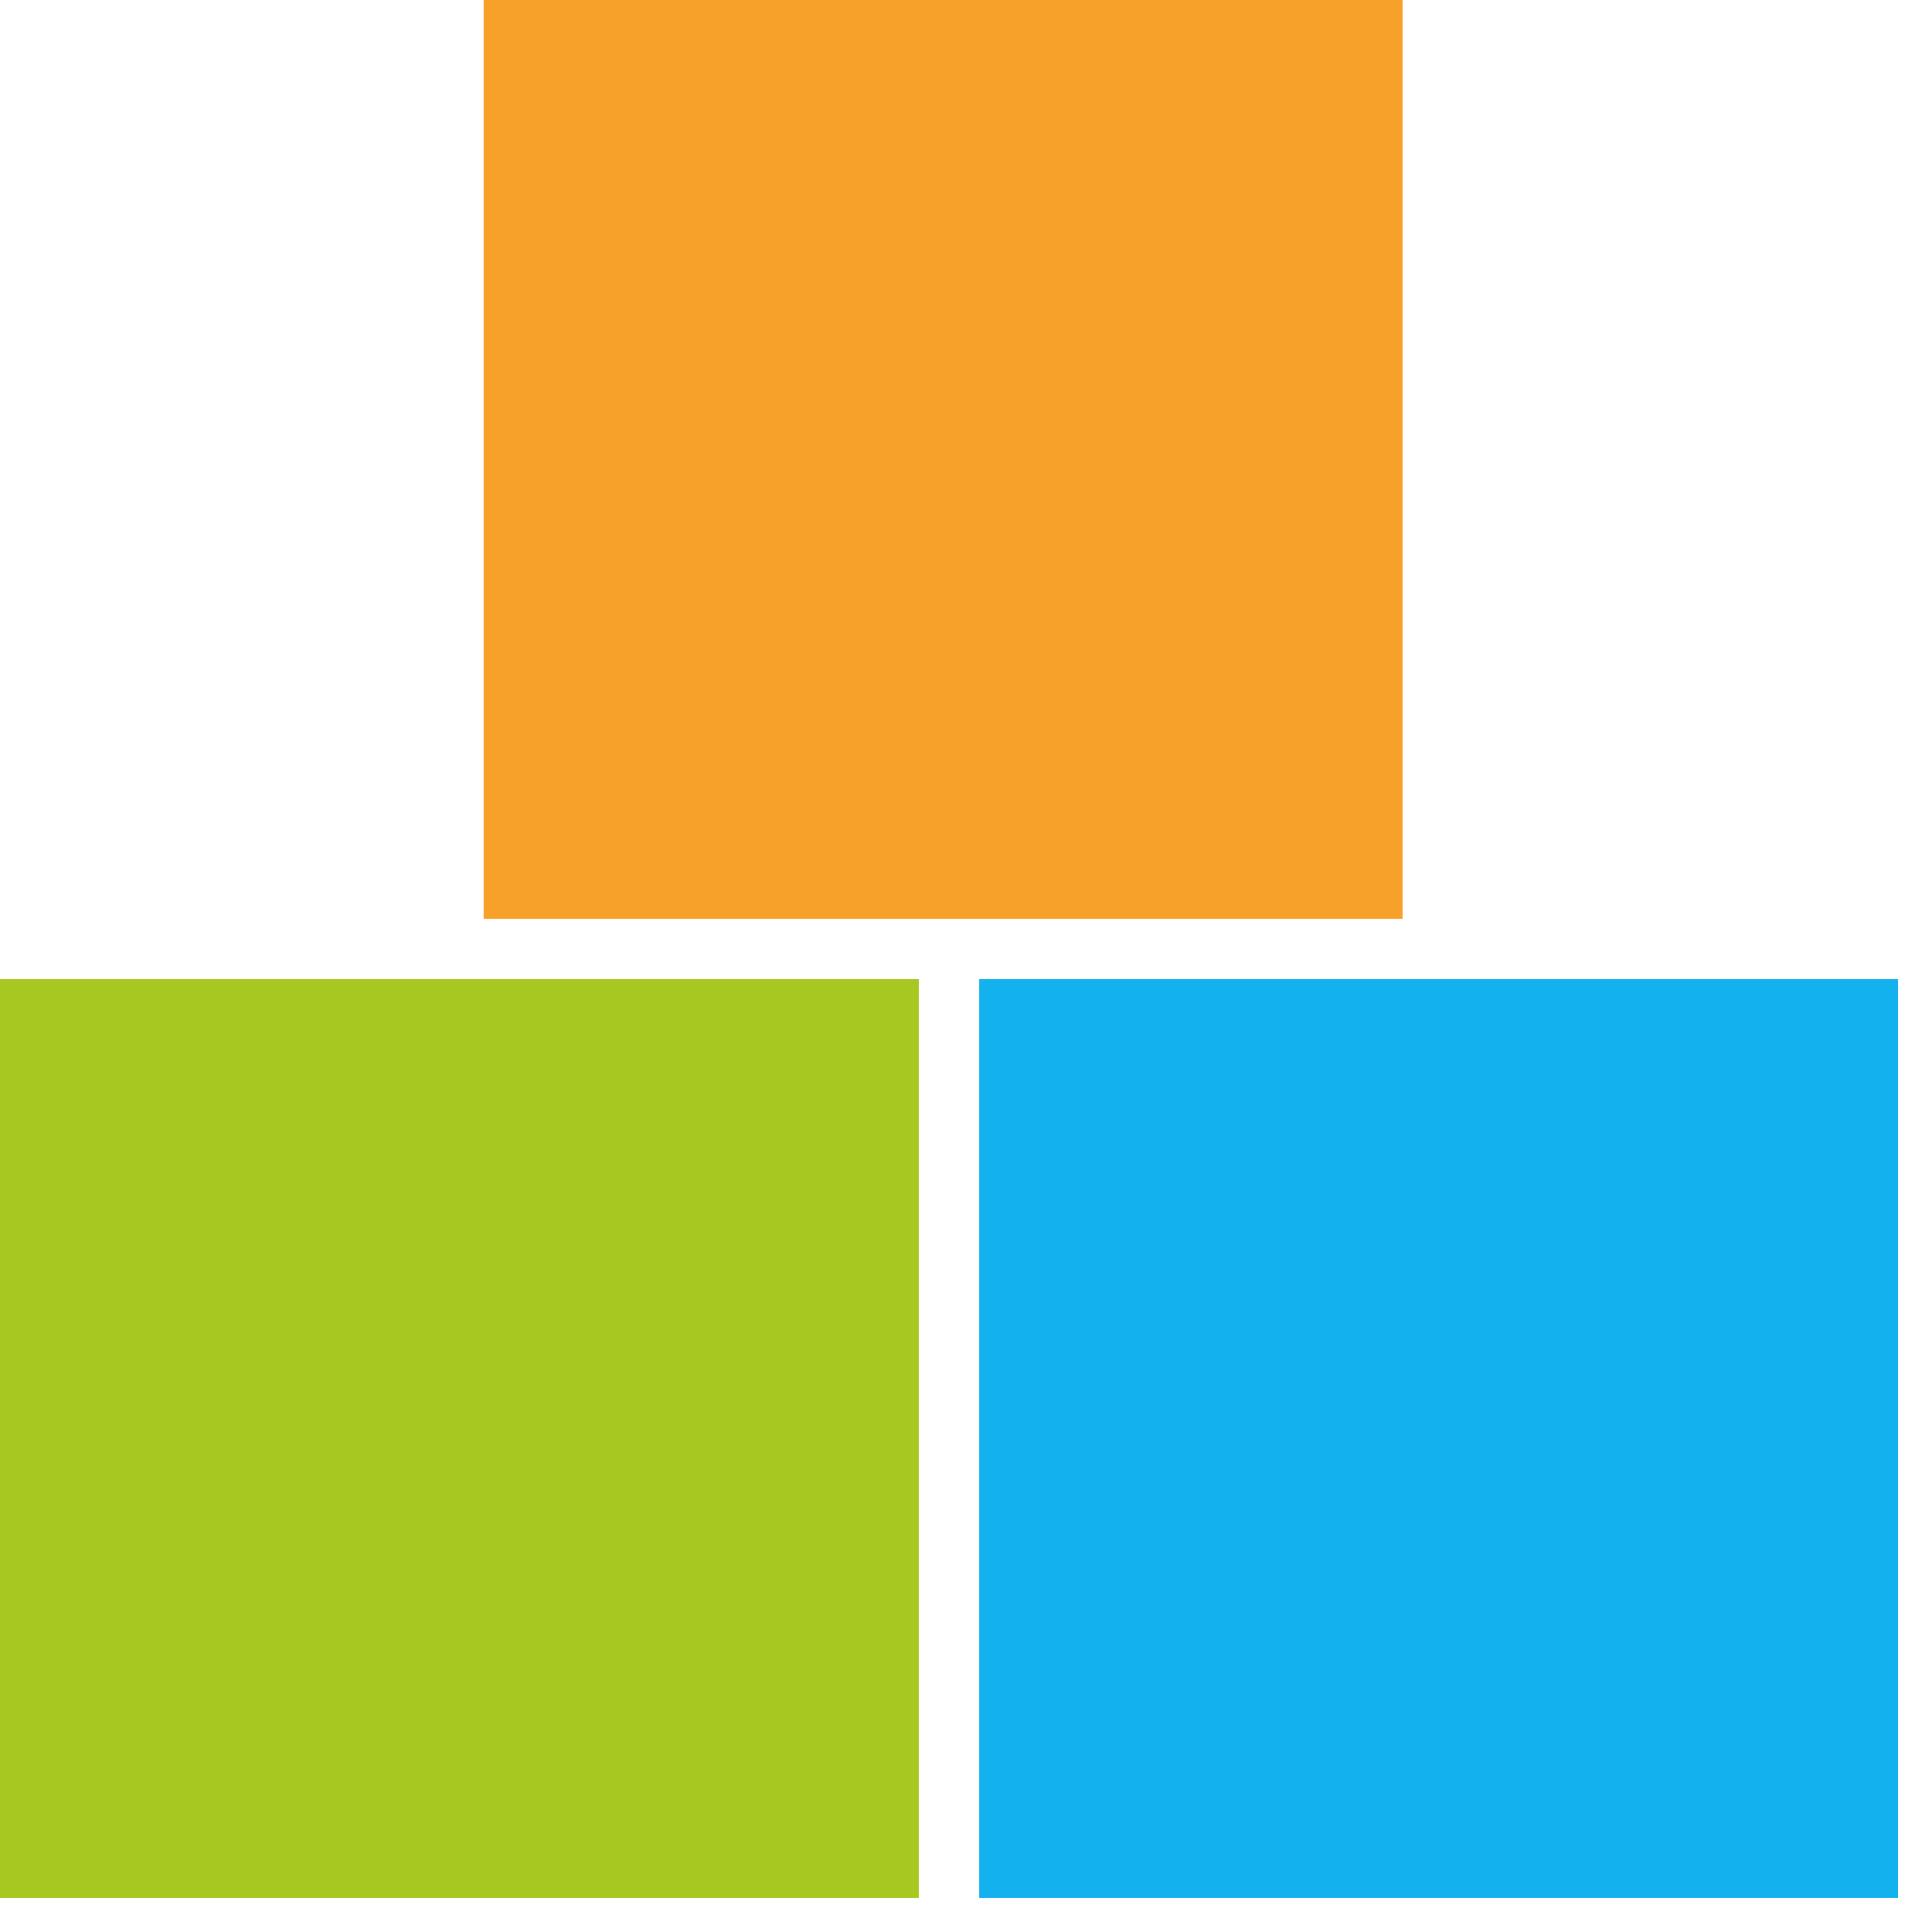
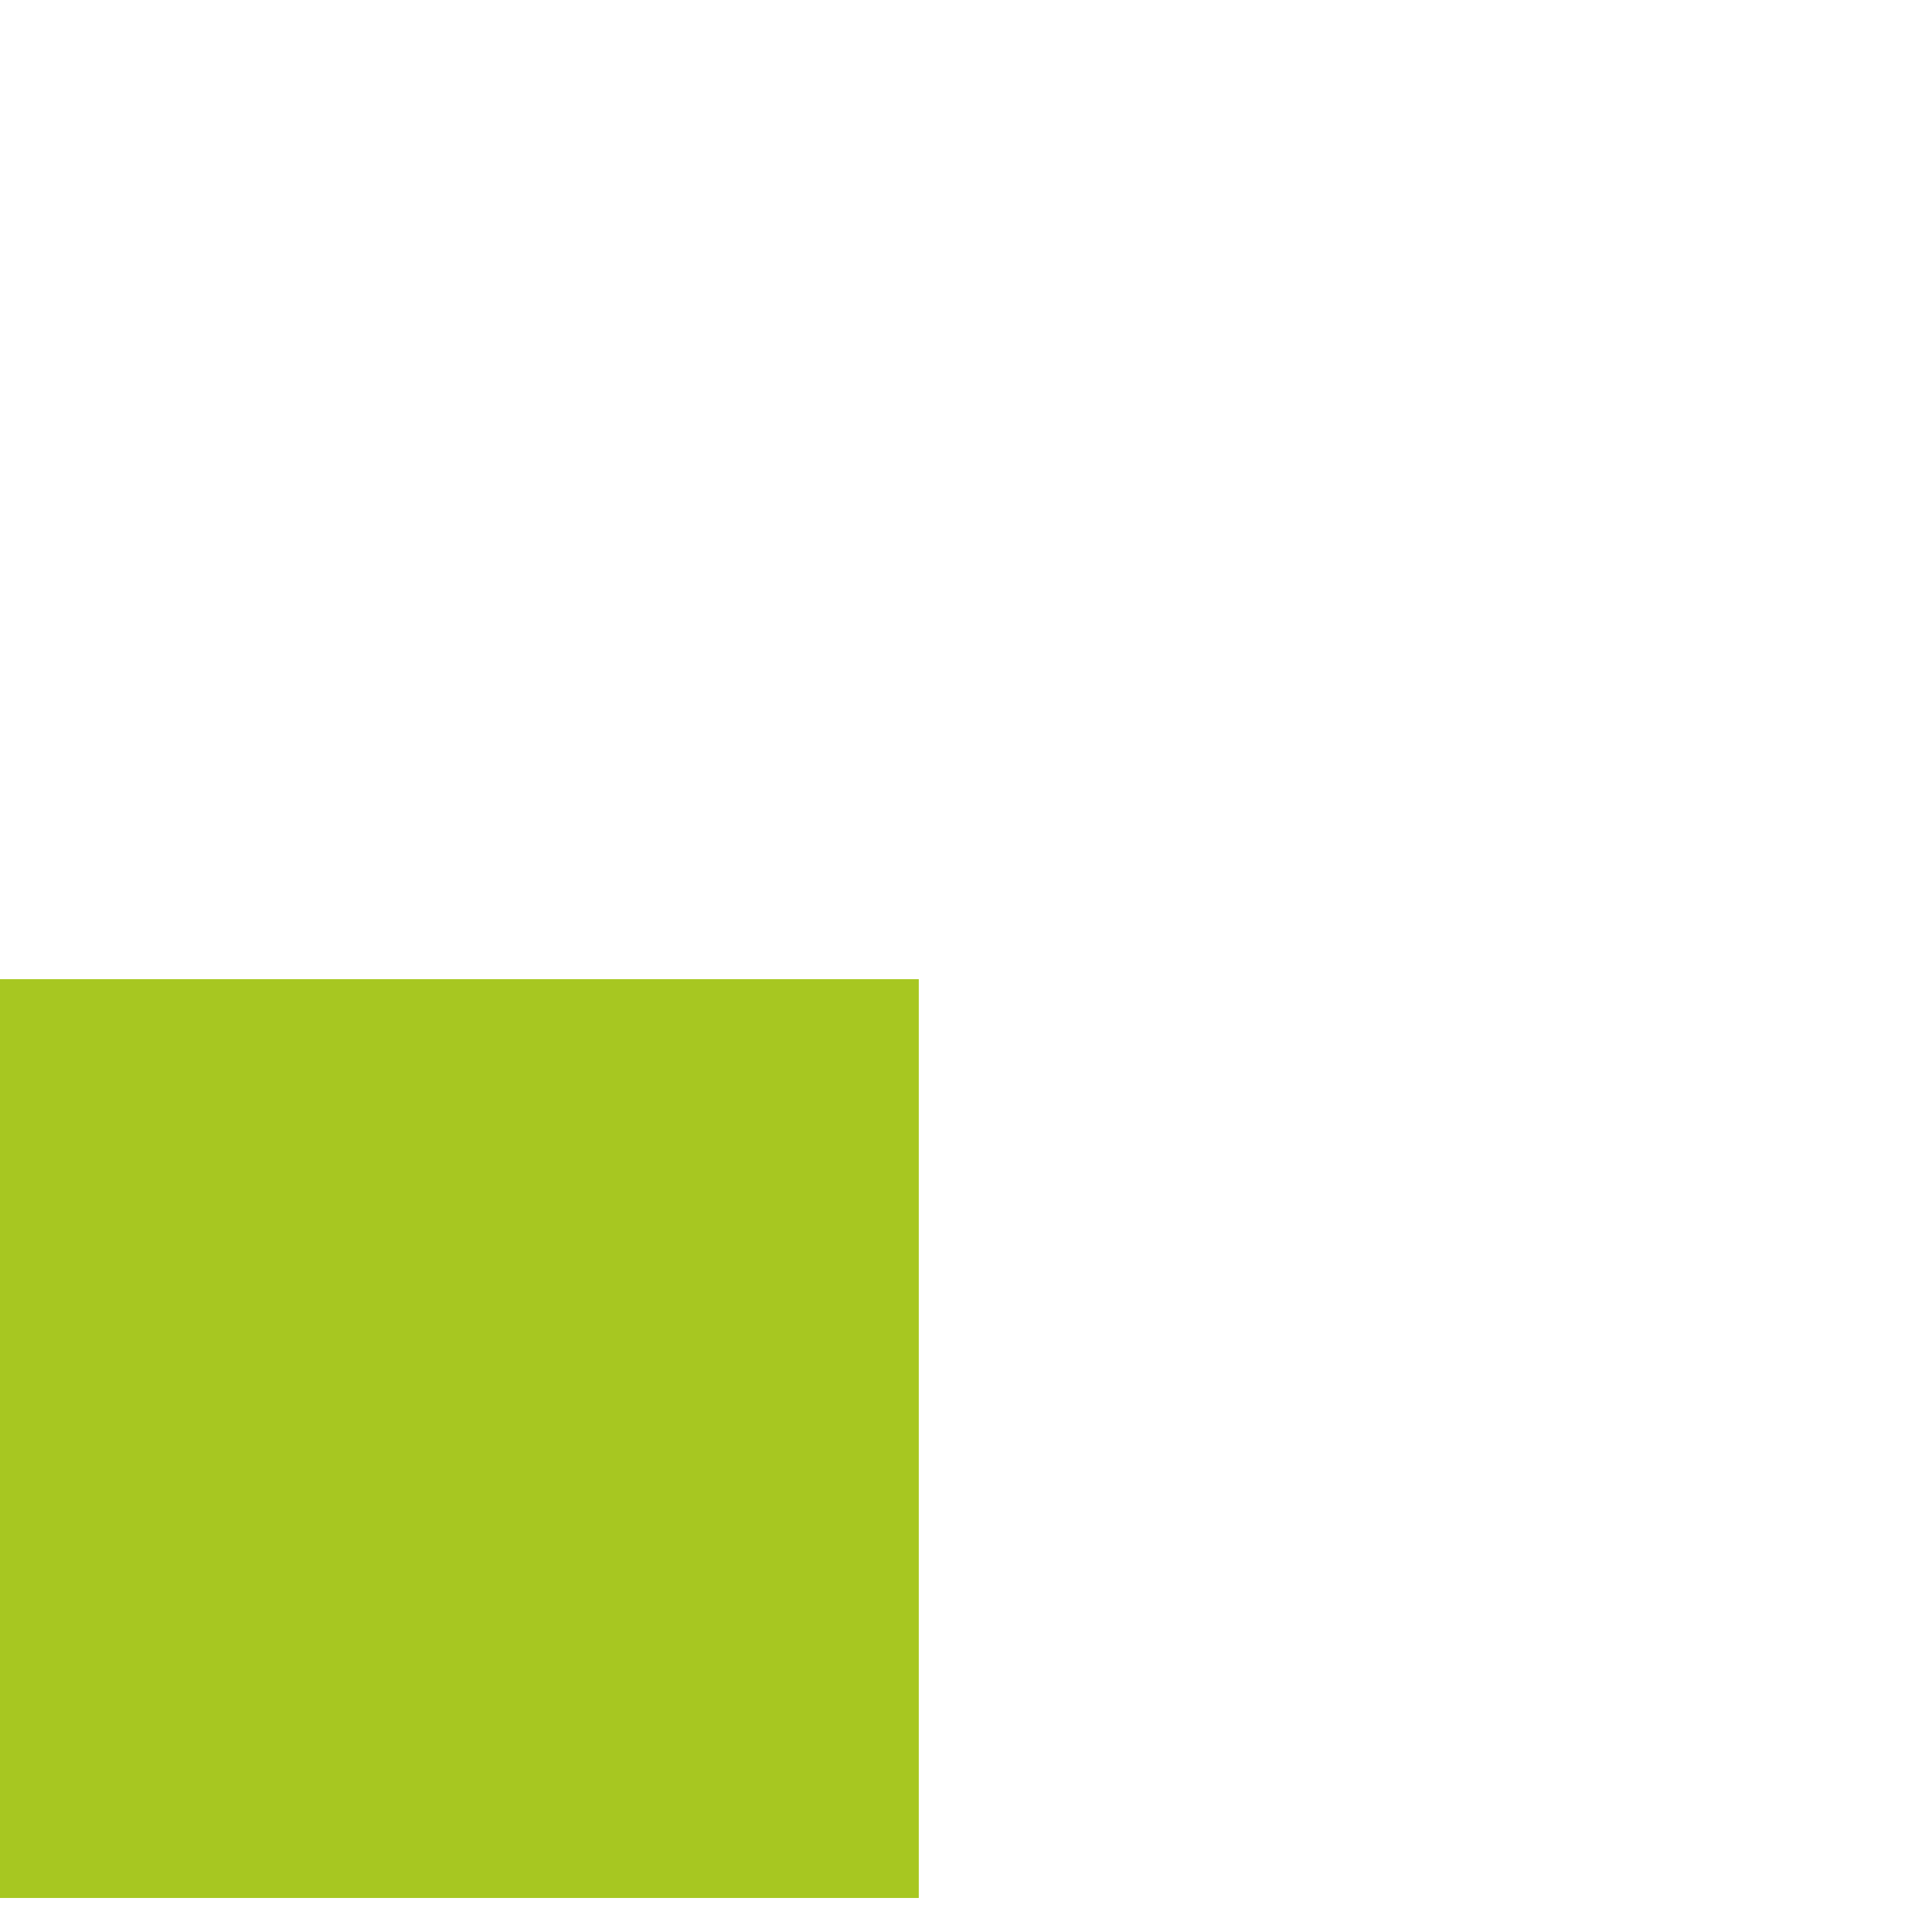
<svg xmlns="http://www.w3.org/2000/svg" width="34px" height="34px" viewBox="0 0 34 34" version="1.1">
  <title>logo-shoptet-mini</title>
  <desc>Created with Sketch.</desc>
  <defs />
  <g id="Web" stroke="none" stroke-width="1" fill="none" fill-rule="evenodd">
    <g id="Platform---2.-Detail-s-navigaciou" transform="translate(-683, -311)" fill-rule="nonzero">
      <g id="logo-shoptet-bubble" transform="translate(667, 295)">
        <g id="logo-shoptet-mini" transform="translate(16, 16)">
          <rect id="Rectangle-path" fill="#A7C721" x="0" y="17.232" width="16.169" height="16.169" />
-           <rect id="Rectangle-path" fill="#14B1EF" x="17.233" y="17.232" width="16.169" height="16.169" />
-           <rect id="Rectangle-path" fill="#F7A12B" x="8.51" y="0" width="16.169" height="16.169" />
        </g>
      </g>
    </g>
  </g>
</svg>